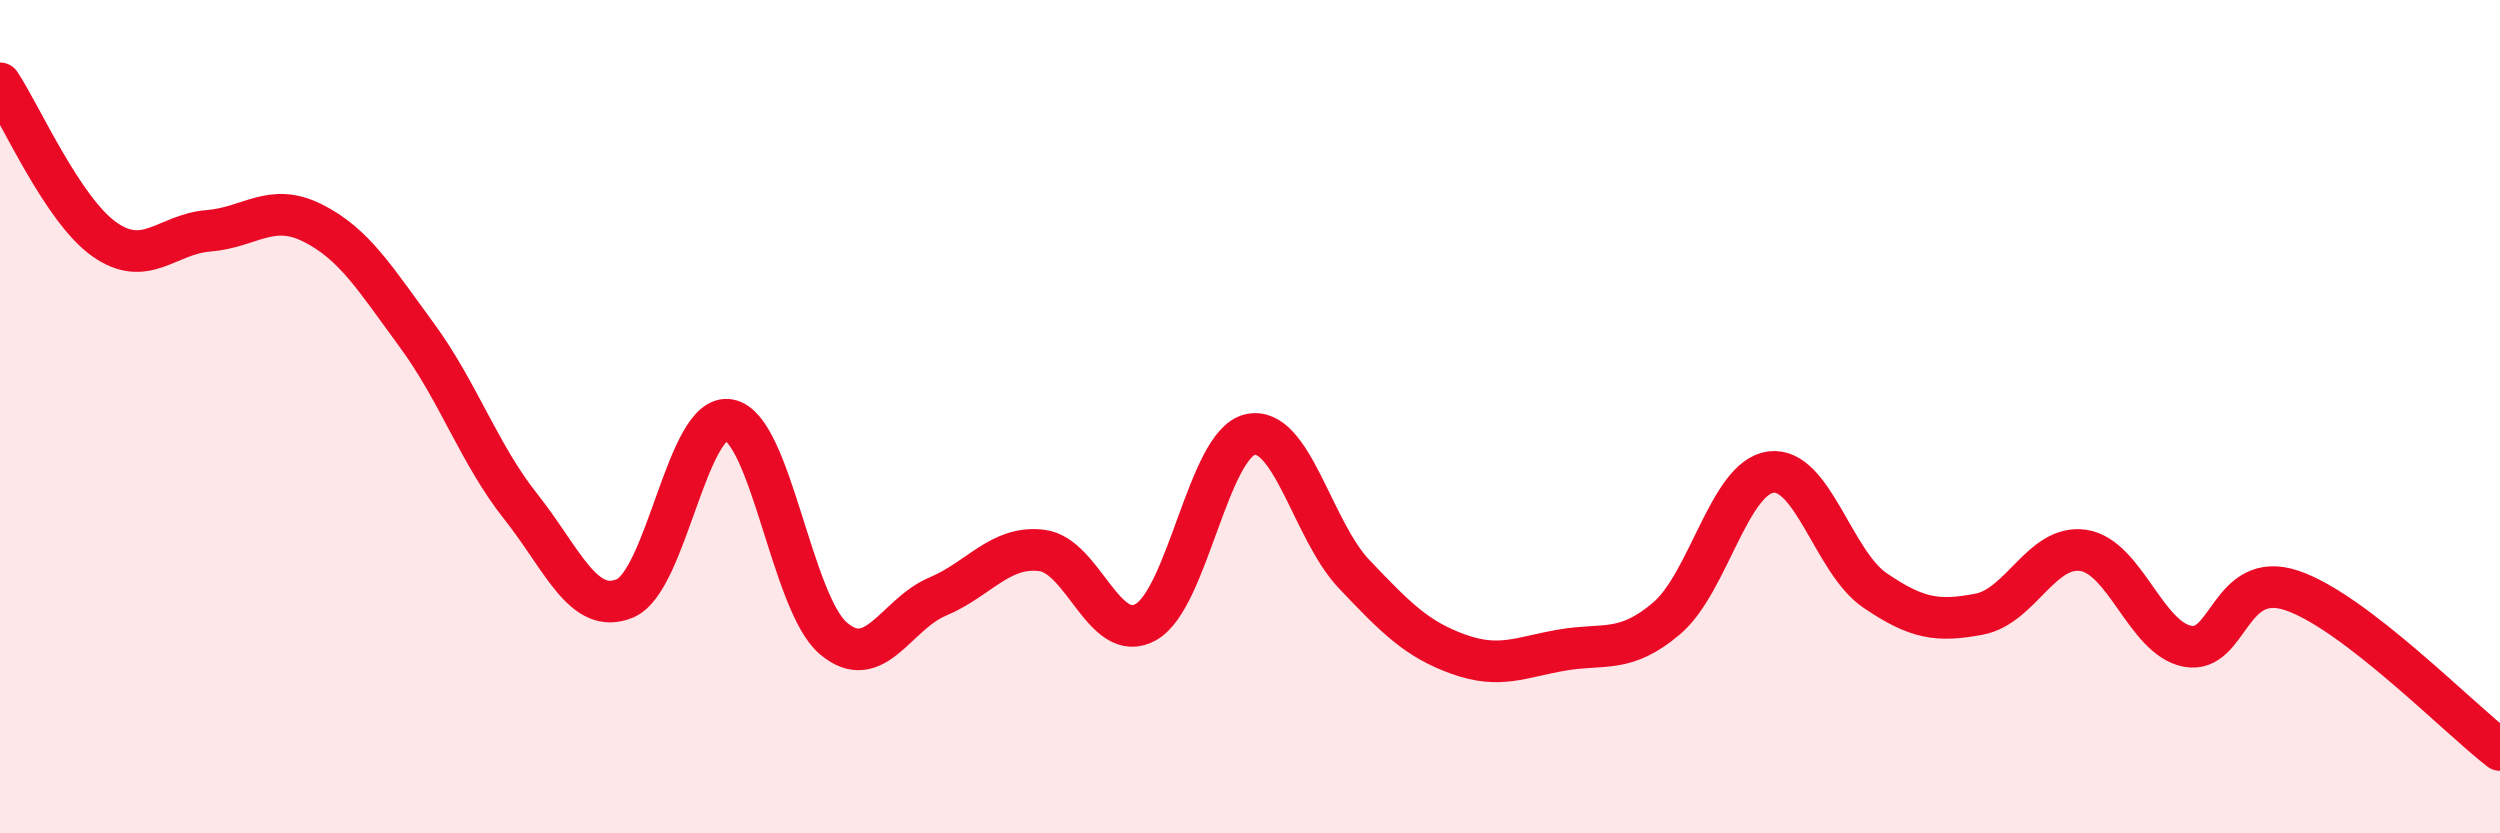
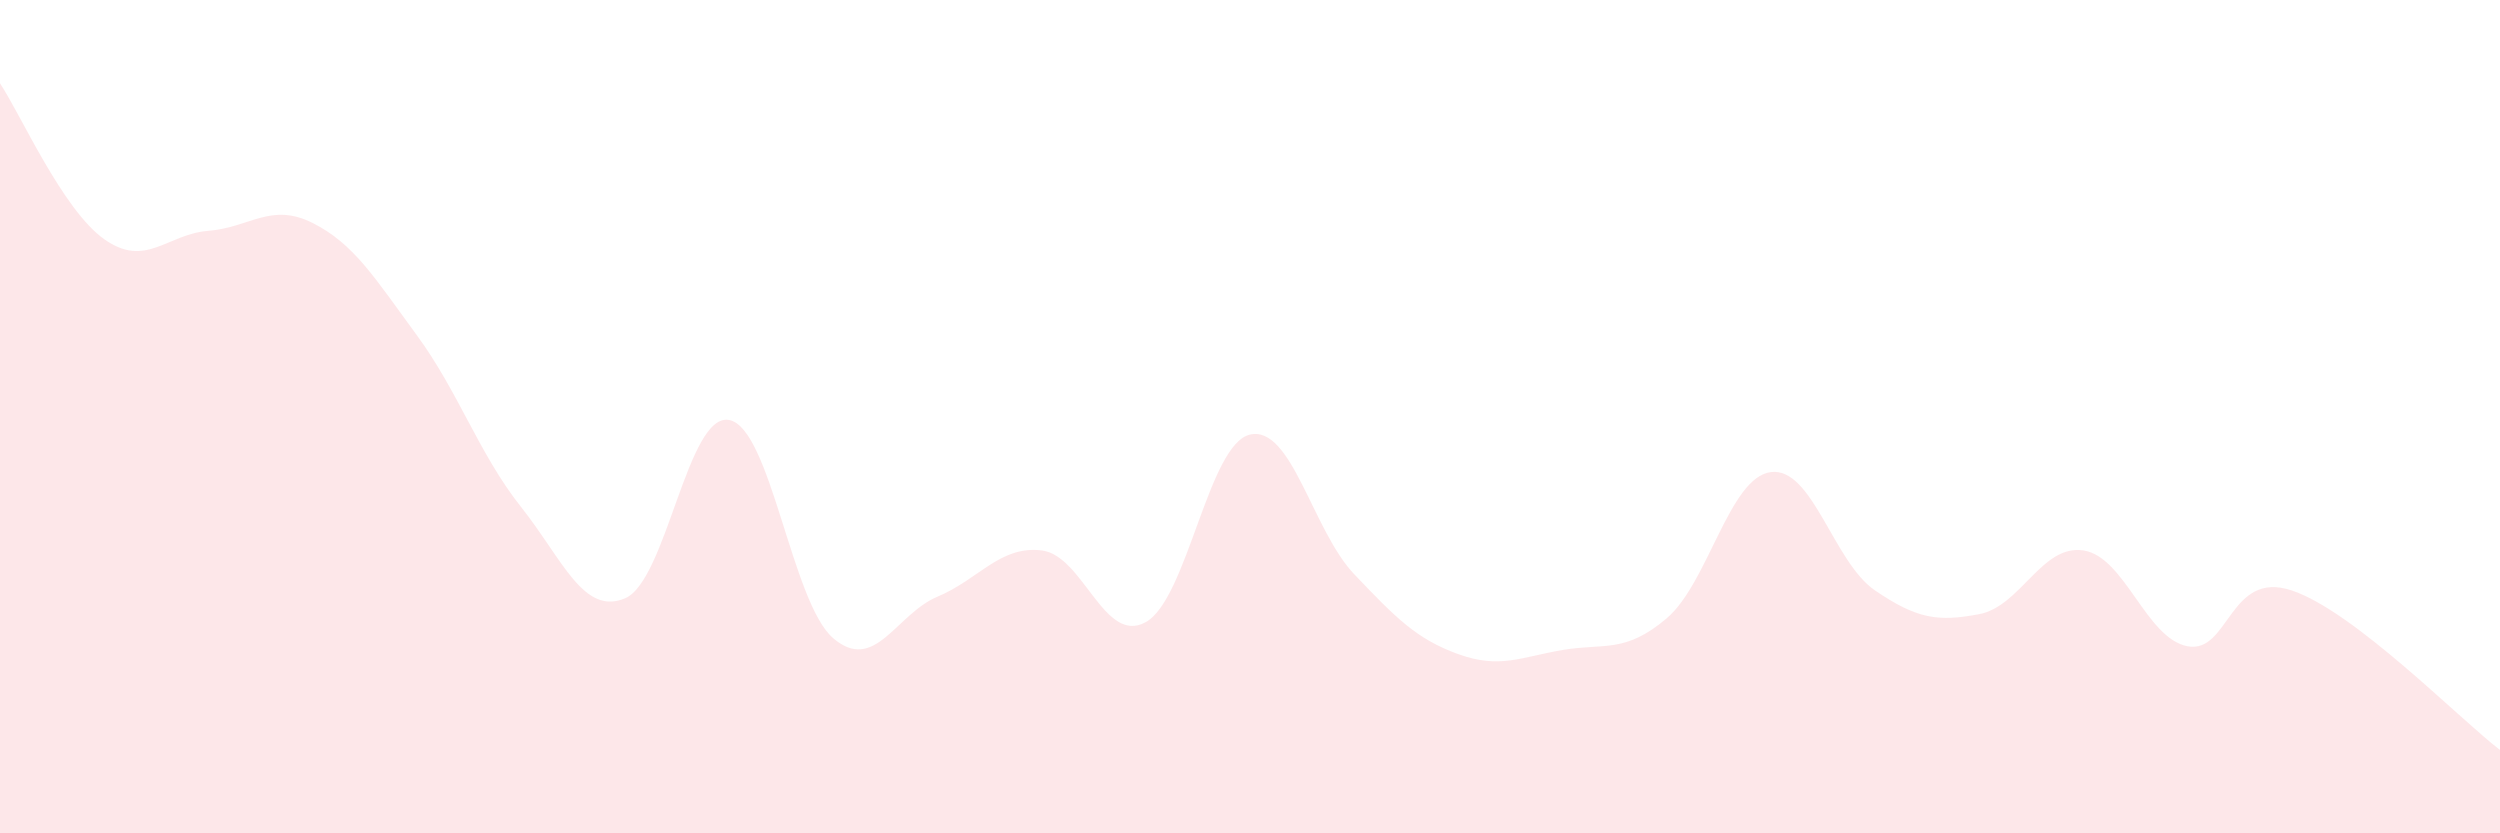
<svg xmlns="http://www.w3.org/2000/svg" width="60" height="20" viewBox="0 0 60 20">
  <path d="M 0,2 C 0.5,2.75 1.5,5.03 2.5,5.74 C 3.5,6.45 4,5.62 5,5.54 C 6,5.46 6.5,4.85 7.5,5.35 C 8.5,5.85 9,6.68 10,8.04 C 11,9.4 11.5,10.9 12.5,12.16 C 13.5,13.42 14,14.78 15,14.36 C 16,13.94 16.5,9.89 17.5,10.08 C 18.5,10.27 19,14.47 20,15.32 C 21,16.17 21.5,14.74 22.5,14.32 C 23.5,13.9 24,13.09 25,13.21 C 26,13.33 26.5,15.49 27.5,14.93 C 28.5,14.37 29,10.66 30,10.43 C 31,10.2 31.5,12.73 32.5,13.78 C 33.5,14.83 34,15.34 35,15.7 C 36,16.06 36.5,15.77 37.5,15.6 C 38.5,15.43 39,15.69 40,14.84 C 41,13.99 41.5,11.46 42.5,11.33 C 43.5,11.2 44,13.49 45,14.17 C 46,14.85 46.5,14.93 47.5,14.74 C 48.5,14.55 49,13.06 50,13.21 C 51,13.36 51.5,15.32 52.5,15.51 C 53.5,15.7 53.5,13.67 55,14.17 C 56.5,14.67 59,17.23 60,18L60 20L0 20Z" fill="#EB0A25" opacity="0.1" stroke-linecap="round" stroke-linejoin="round" />
-   <path d="M 0,2 C 0.5,2.75 1.5,5.03 2.5,5.74 C 3.5,6.45 4,5.62 5,5.54 C 6,5.46 6.5,4.85 7.5,5.35 C 8.5,5.85 9,6.68 10,8.04 C 11,9.4 11.5,10.9 12.5,12.16 C 13.5,13.42 14,14.78 15,14.36 C 16,13.94 16.5,9.89 17.5,10.08 C 18.5,10.27 19,14.47 20,15.32 C 21,16.17 21.5,14.74 22.5,14.32 C 23.5,13.9 24,13.09 25,13.21 C 26,13.33 26.5,15.49 27.5,14.93 C 28.5,14.37 29,10.66 30,10.43 C 31,10.2 31.5,12.73 32.5,13.78 C 33.5,14.83 34,15.34 35,15.7 C 36,16.06 36.5,15.77 37.5,15.6 C 38.5,15.43 39,15.69 40,14.84 C 41,13.99 41.5,11.46 42.5,11.33 C 43.5,11.2 44,13.49 45,14.17 C 46,14.85 46.5,14.93 47.5,14.74 C 48.5,14.55 49,13.06 50,13.21 C 51,13.36 51.5,15.32 52.5,15.51 C 53.5,15.7 53.5,13.67 55,14.17 C 56.5,14.67 59,17.23 60,18" stroke="#EB0A25" stroke-width="1" fill="none" stroke-linecap="round" stroke-linejoin="round" />
</svg>